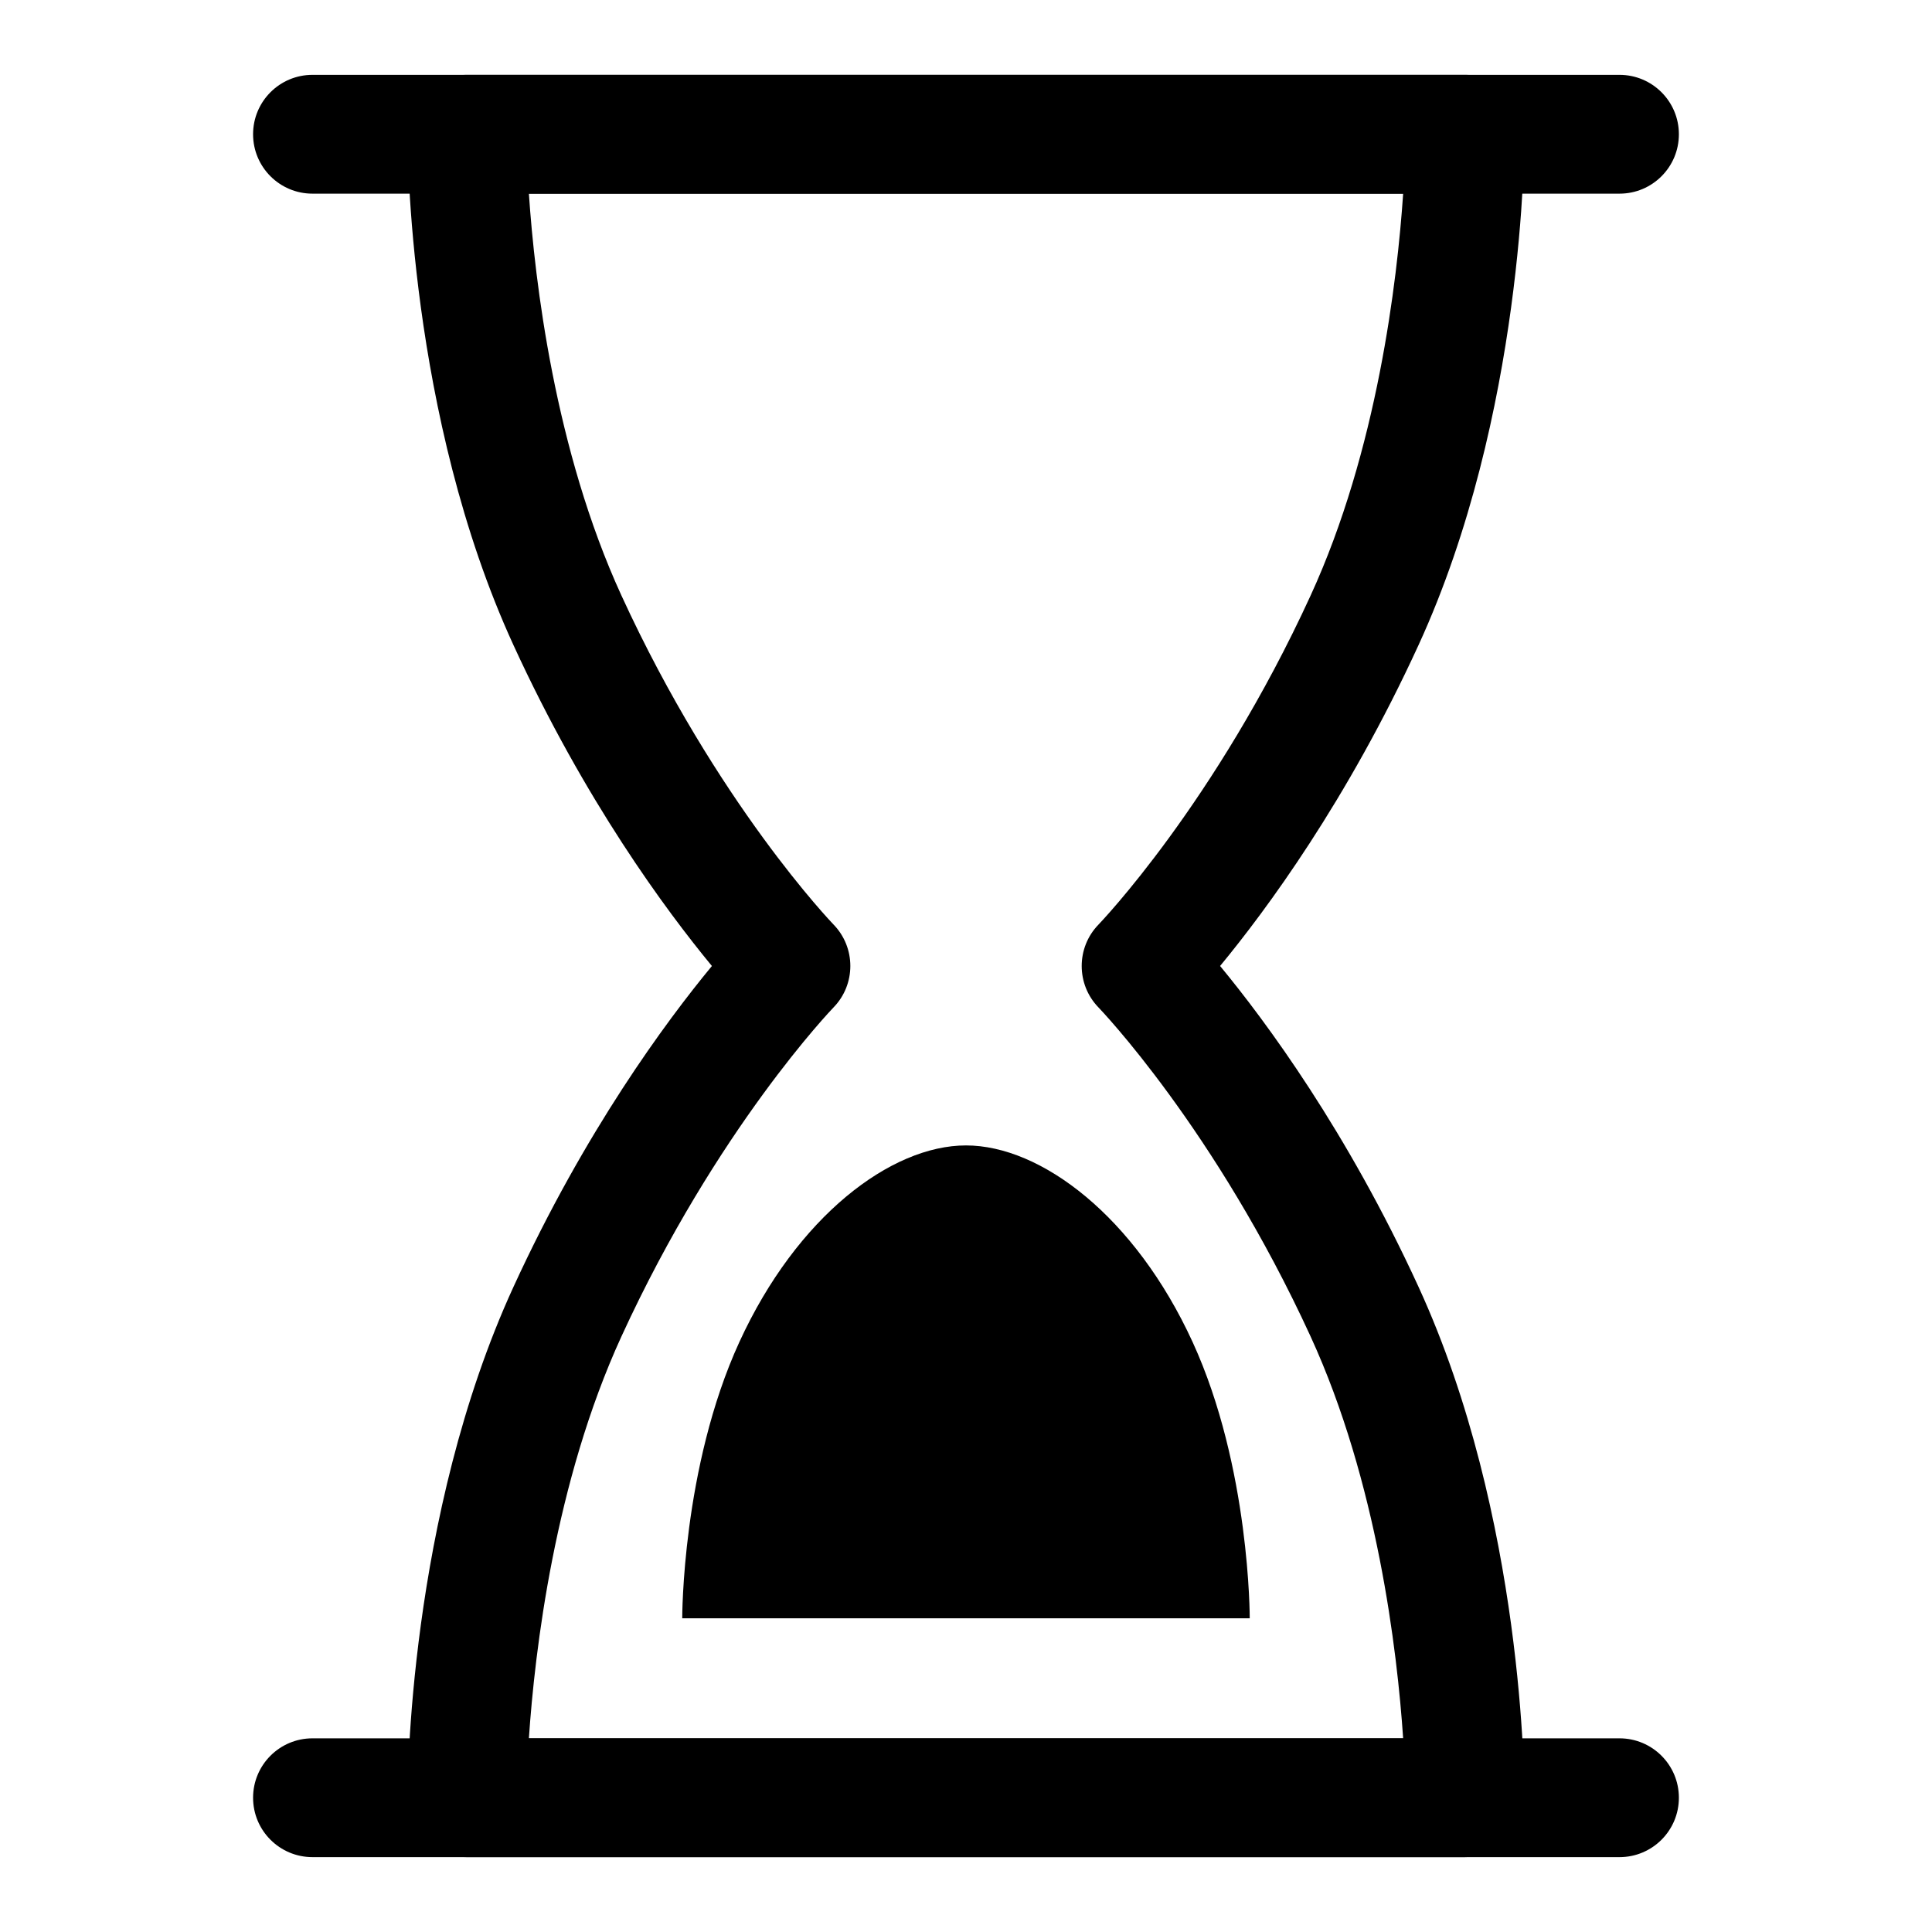
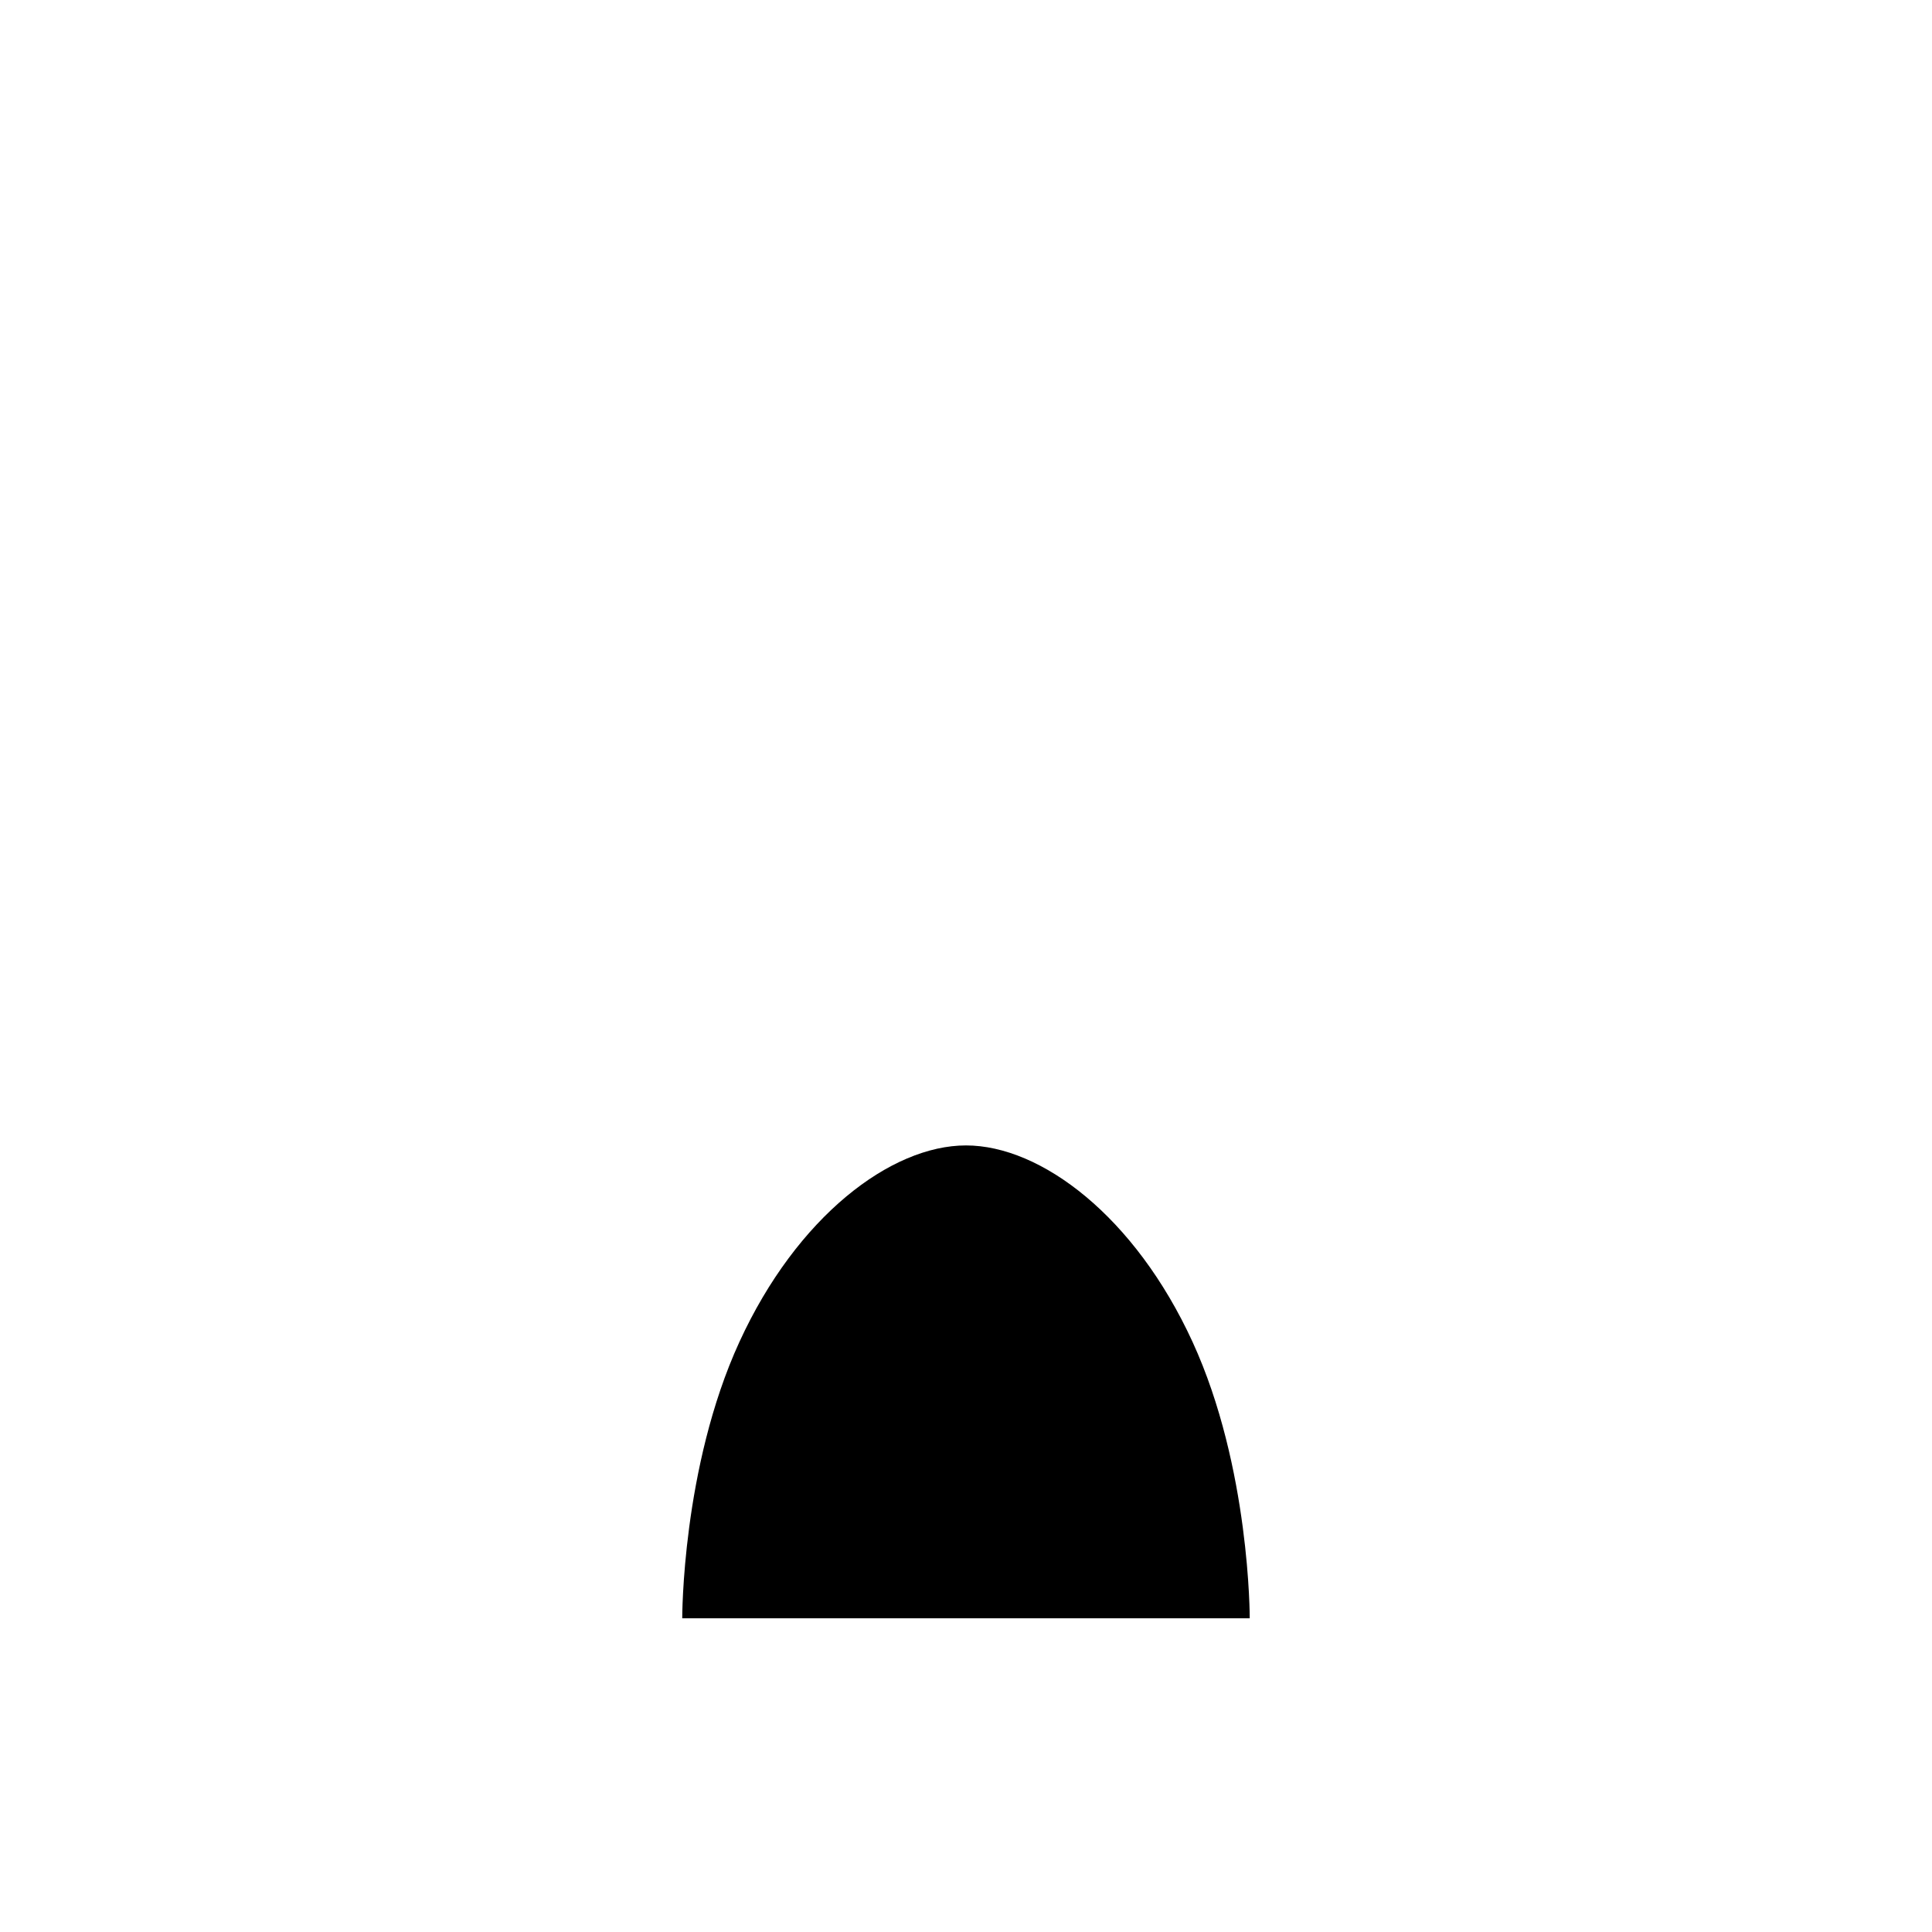
<svg xmlns="http://www.w3.org/2000/svg" fill="#000000" width="800px" height="800px" version="1.1" viewBox="144 144 512 512">
  <g>
-     <path d="m573.18 195.32h-346.37c-8.691 0-15.742-7.039-15.742-15.742s7.051-15.742 15.742-15.742h346.37c8.695 0 15.742 7.043 15.742 15.742 0.004 8.703-7.043 15.742-15.738 15.742z" />
-     <path d="m573.18 636.16h-346.37c-8.695 0-15.742-7.043-15.742-15.742 0-8.703 7.051-15.742 15.742-15.742h346.37c8.695 0 15.742 7.043 15.742 15.742 0.004 8.699-7.043 15.742-15.738 15.742z" />
-     <path d="m532.25 636.16h-264.5c-8.672 0-15.715-7.012-15.742-15.699-0.008-2.996 0.074-74.43 28.066-135.42 18.926-41.254 40.426-70.312 52.59-85.039-12.16-14.73-33.664-43.789-52.59-85.039-27.992-60.996-28.074-132.43-28.066-135.43 0.027-8.688 7.07-15.699 15.742-15.699h264.5c8.672 0 15.715 7.012 15.742 15.699 0.008 3-0.078 74.43-28.066 135.42-18.926 41.254-40.426 70.312-52.59 85.043 12.16 14.73 33.664 43.789 52.59 85.039 27.992 60.992 28.074 132.43 28.066 135.42-0.027 8.688-7.07 15.699-15.742 15.699zm-248.09-31.488h231.69c-1.566-23.172-6.844-67.941-24.531-106.5-25.262-55.043-55.895-86.855-56.195-87.176-5.949-6.106-5.949-15.883 0-21.984 0.301-0.324 30.934-32.133 56.195-87.176 17.688-38.562 22.961-83.336 24.531-106.51h-231.69c1.566 23.172 6.844 67.941 24.531 106.5 25.262 55.043 55.895 86.855 56.195 87.176 5.949 6.106 5.949 15.883 0 21.984-0.301 0.324-30.934 32.133-56.195 87.176-17.691 38.566-22.965 83.336-24.531 106.51z" />
    <path d="m324.8 572.87s-0.129-39.945 15.145-73.234c15.273-33.289 40.176-52.086 60.051-52.086s44.777 18.797 60.051 52.086c15.273 33.289 15.145 73.234 15.145 73.234z" />
  </g>
</svg>